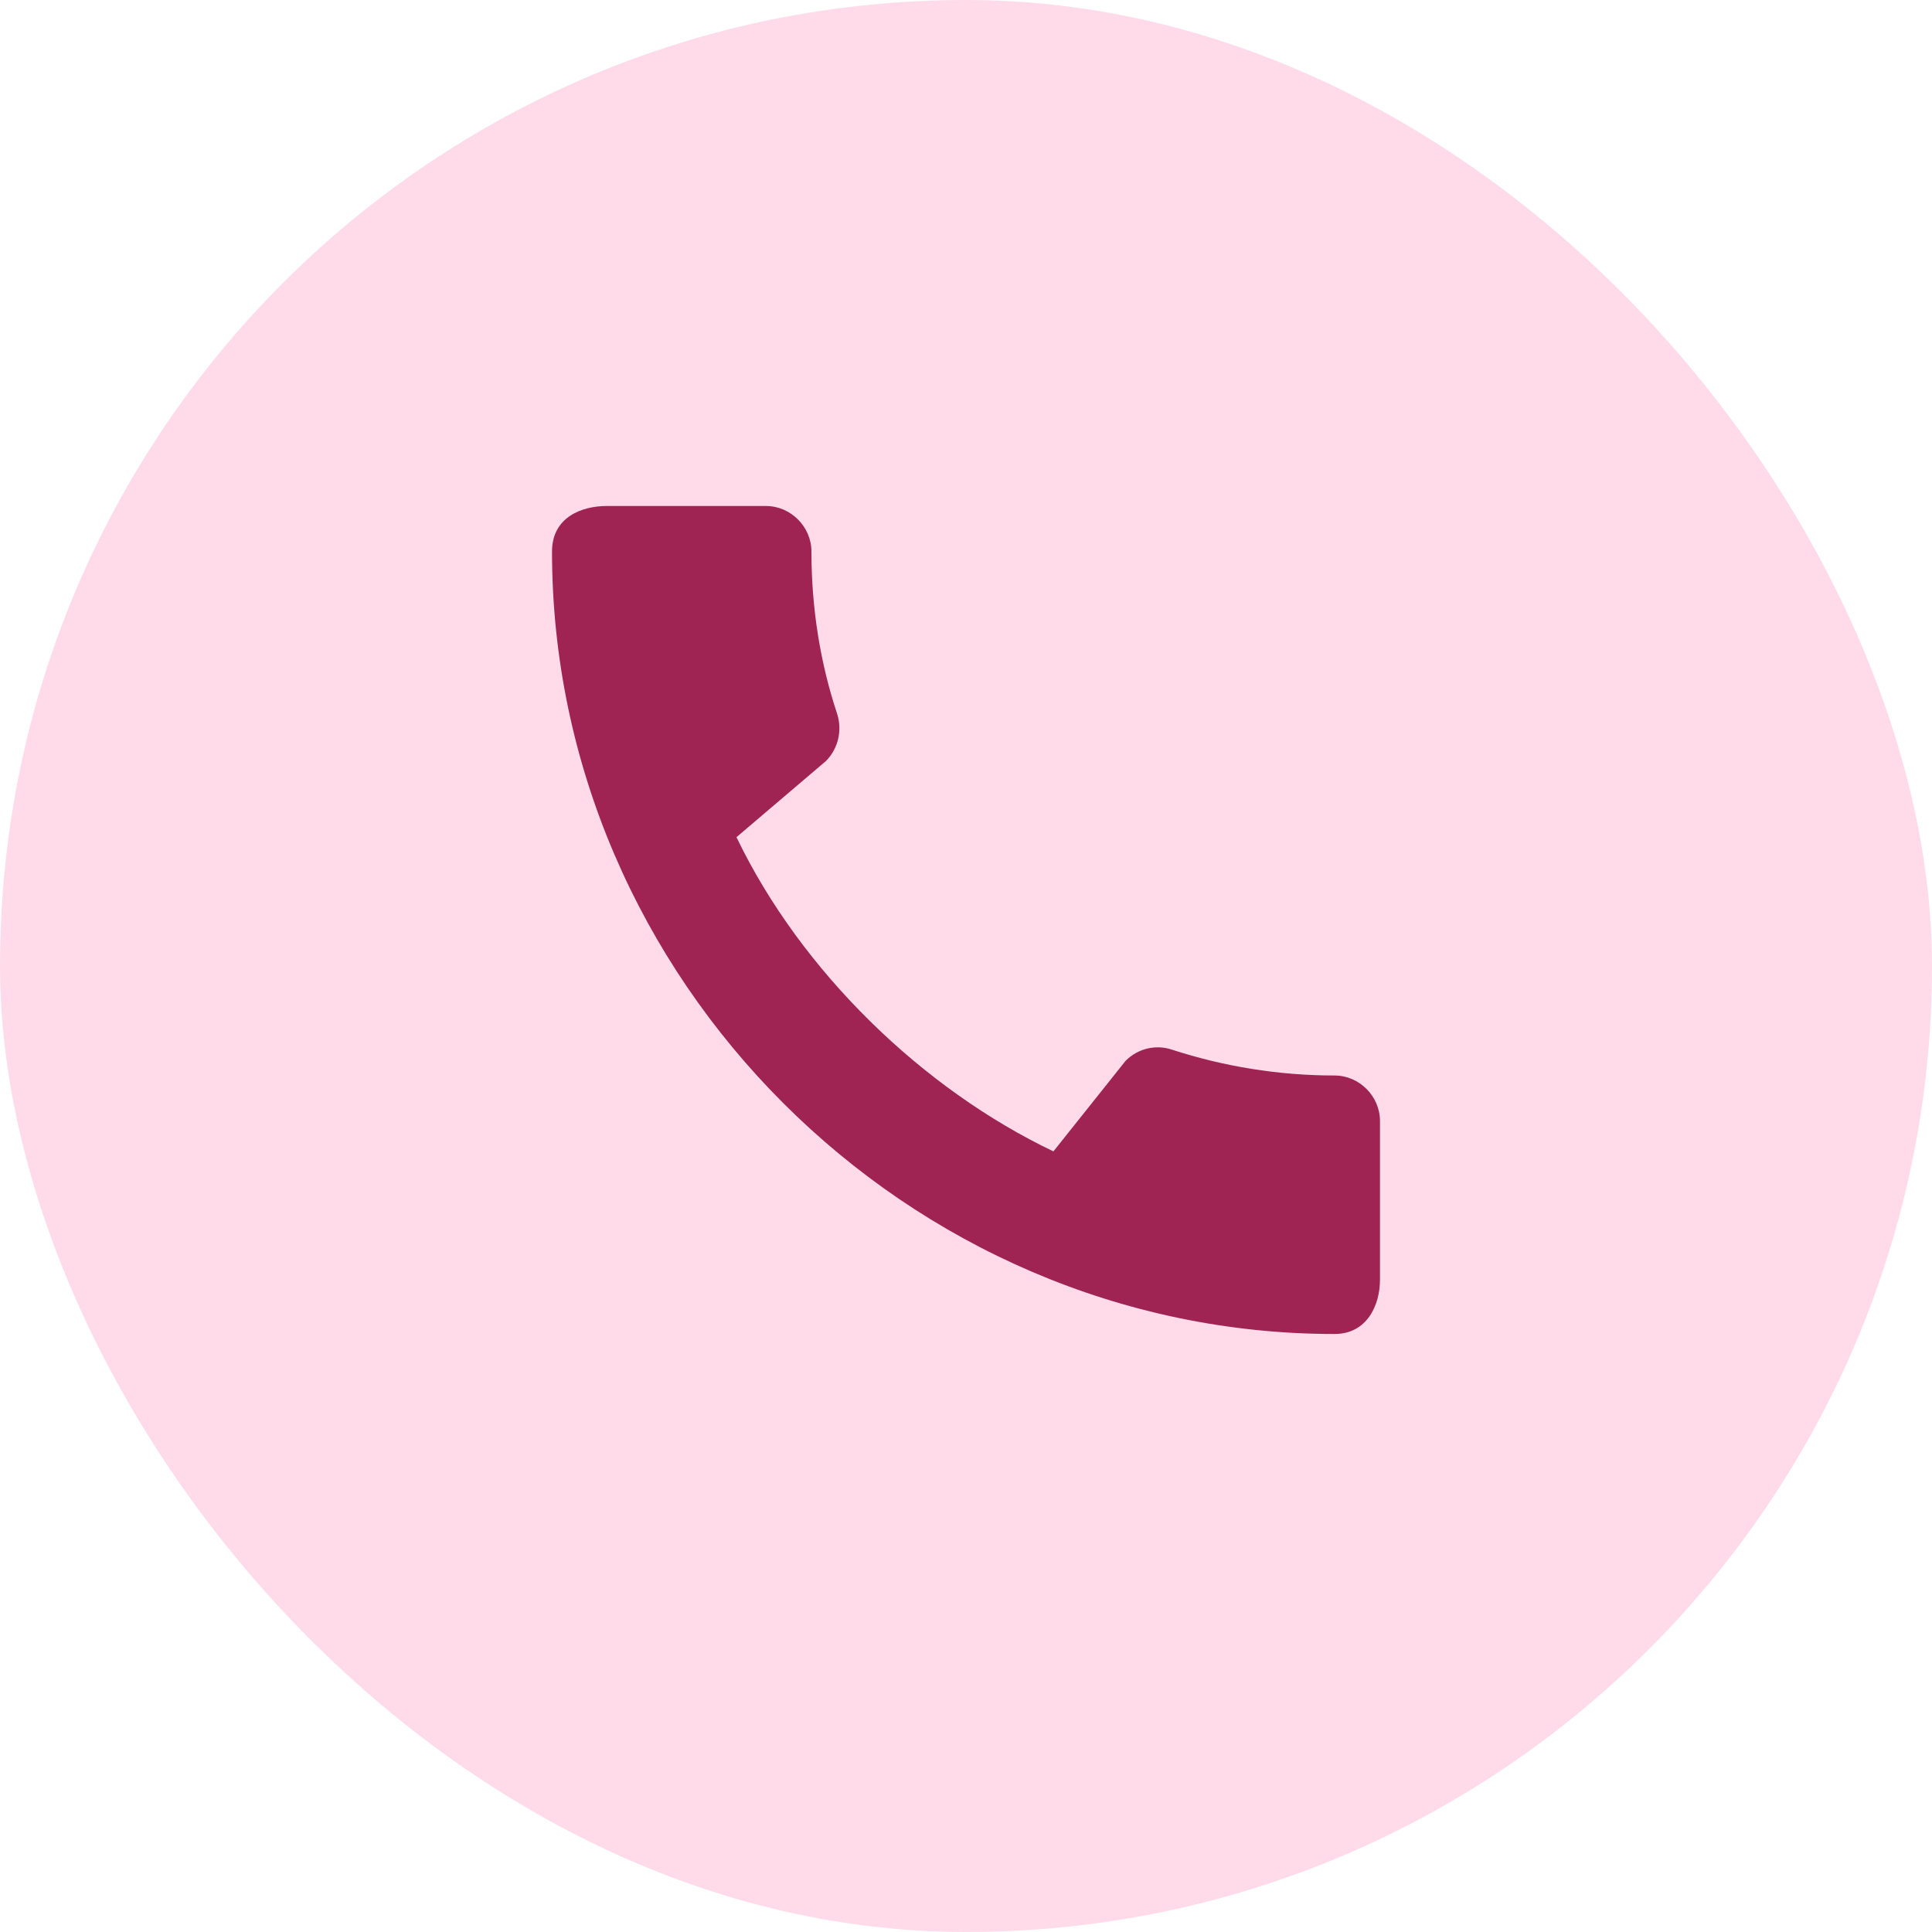
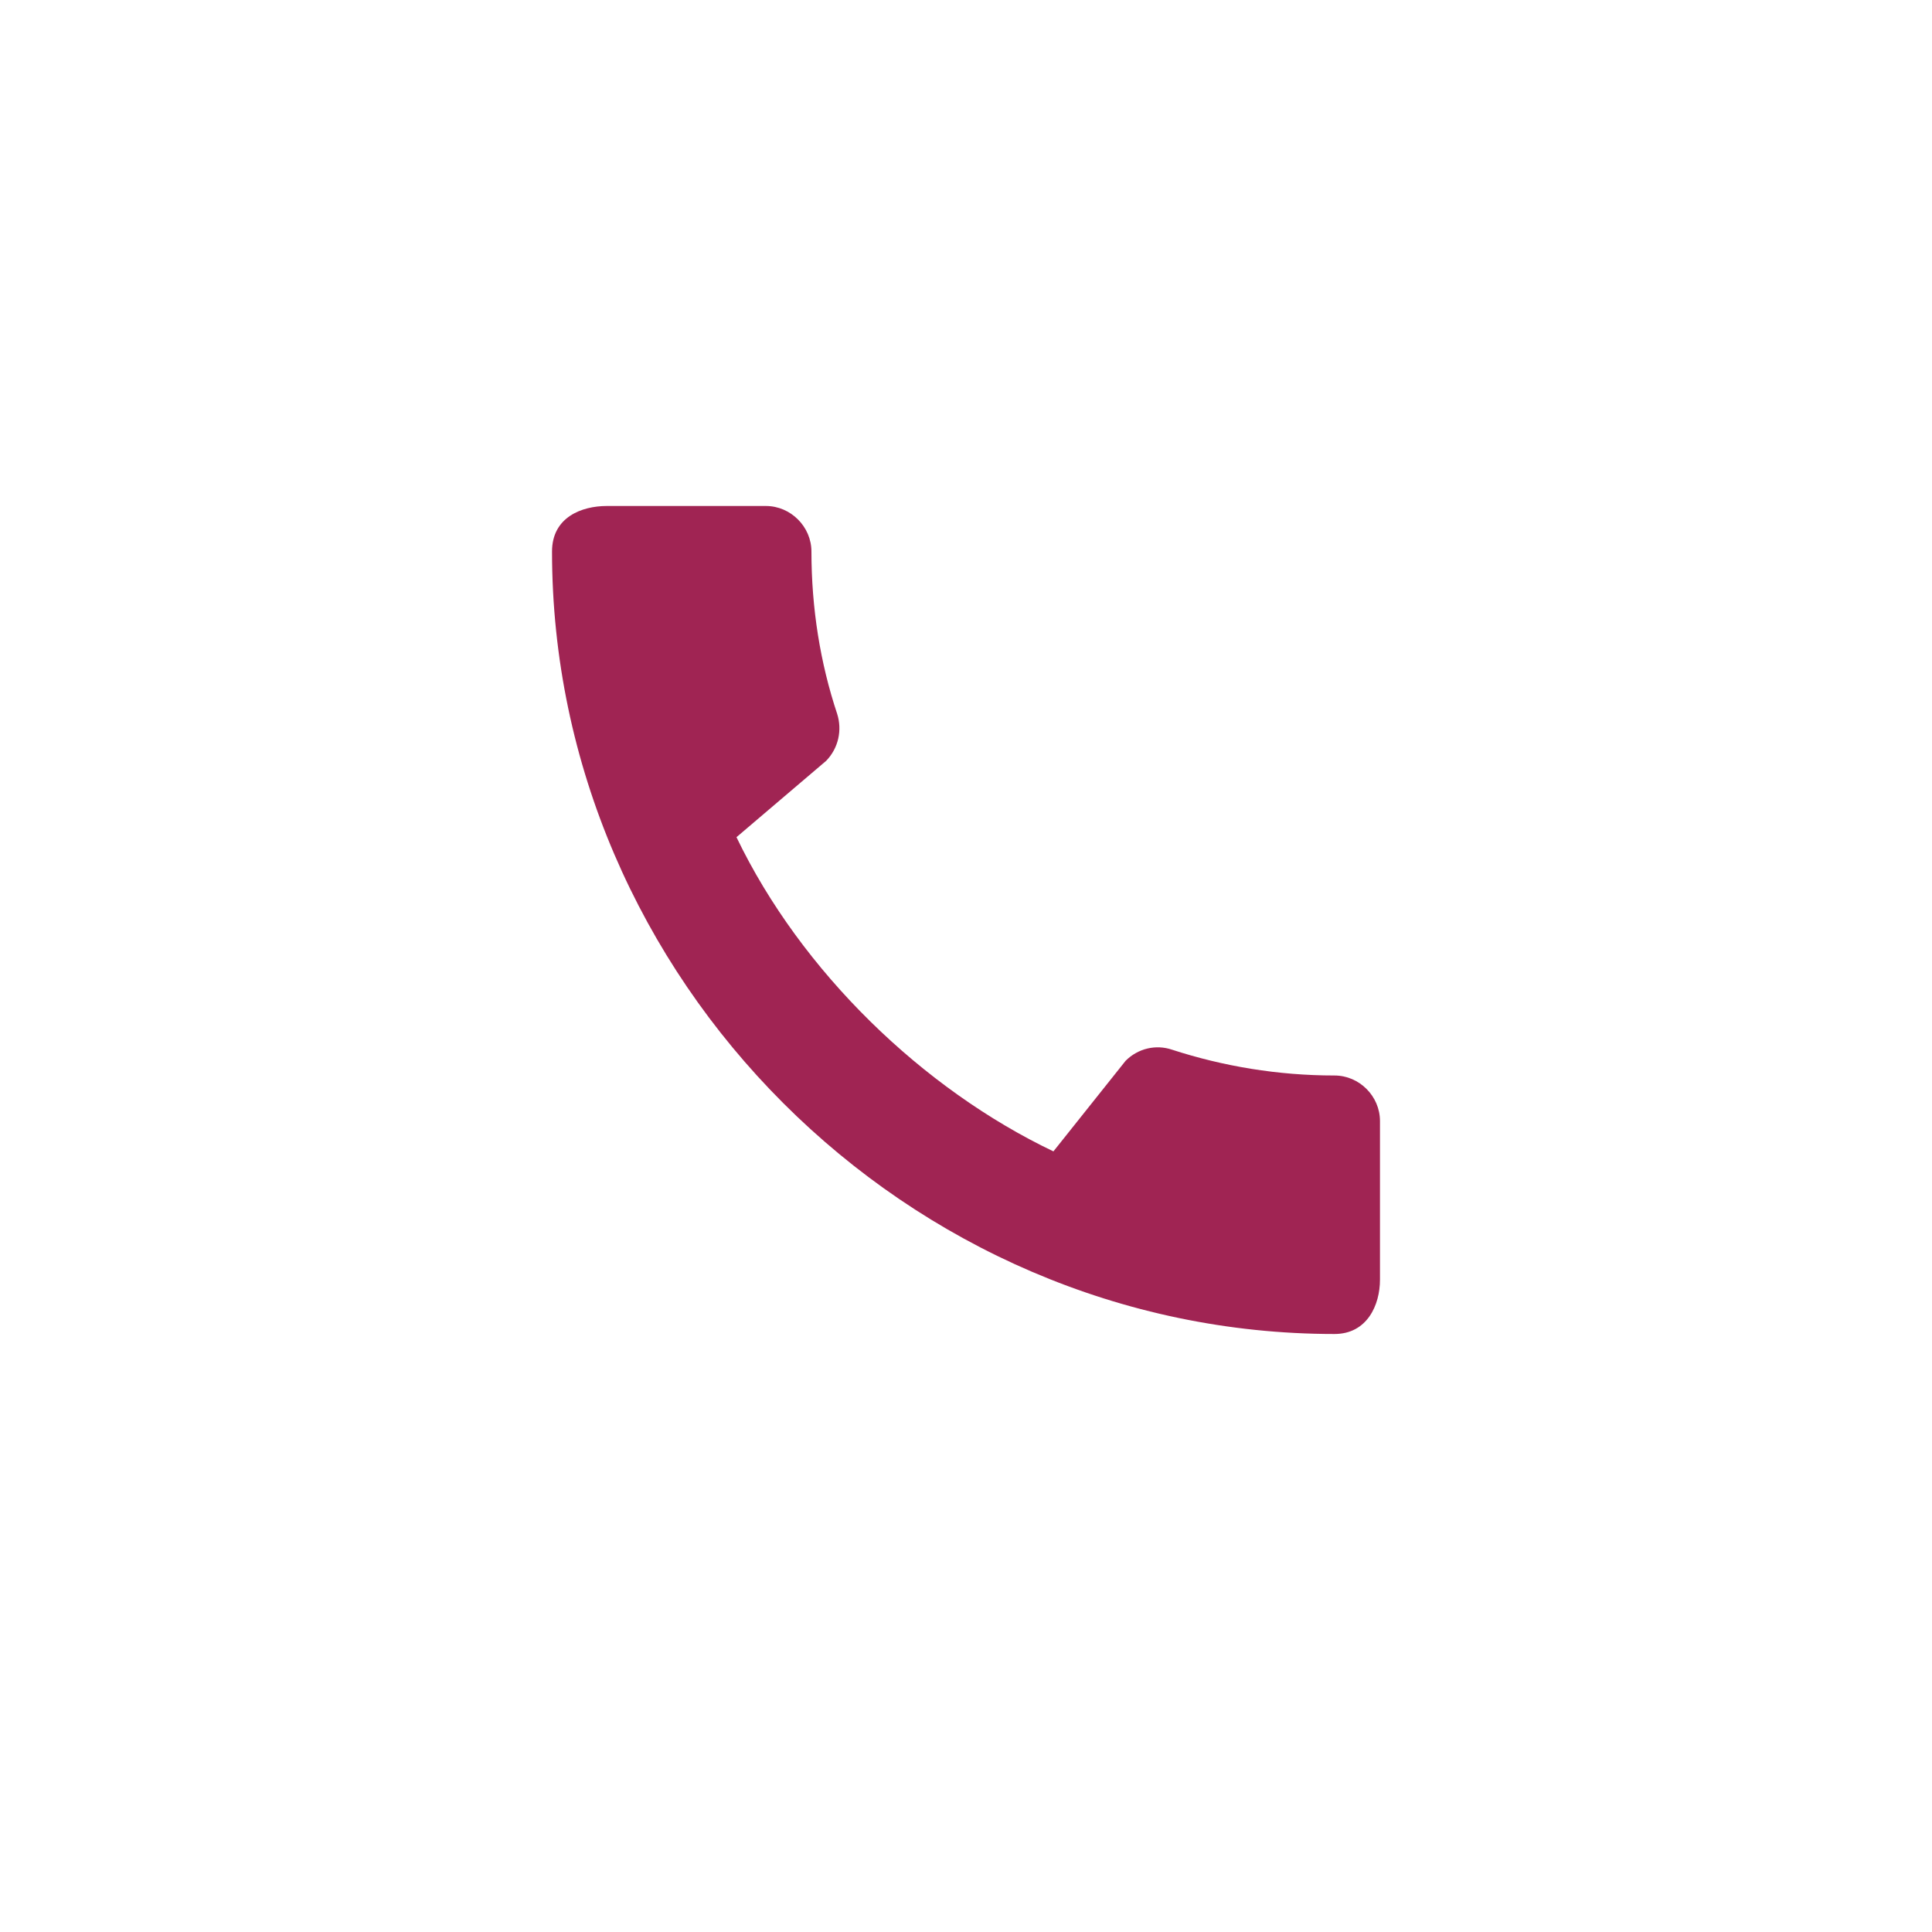
<svg xmlns="http://www.w3.org/2000/svg" width="40px" height="40px" viewBox="0 0 40 40" version="1.1">
  <title>Group 2</title>
  <g id="Radhe-Home-Page" stroke="none" stroke-width="1" fill="none" fill-rule="evenodd">
    <g id="Radhe-Hospital-Home-Page" transform="translate(-825, -2758)">
      <g id="Footer-" transform="translate(0, 2724)">
        <g id="Contact-Detail" transform="translate(825, 33)">
          <g id="Group-2" transform="translate(0, 1)">
-             <rect id="Rectangle" fill="#FFDBE9" x="0" y="0" width="40" height="40" rx="20" />
            <path d="M27.629,22.267 C26.457,22.267 25.324,22.076 24.267,21.733 C23.933,21.619 23.562,21.705 23.305,21.962 L21.81,23.838 C19.114,22.552 16.59,20.124 15.248,17.333 L17.105,15.752 C17.362,15.486 17.438,15.114 17.333,14.781 C16.981,13.724 16.8,12.59 16.8,11.419 C16.8,10.905 16.371,10.476 15.857,10.476 L12.562,10.476 C12.048,10.476 11.429,10.705 11.429,11.419 C11.429,20.267 18.79,27.619 27.629,27.619 C28.305,27.619 28.571,27.019 28.571,26.495 L28.571,23.21 C28.571,22.695 28.143,22.267 27.629,22.267 Z" id="Path" fill="#A02453" fill-rule="nonzero" />
          </g>
        </g>
      </g>
    </g>
  </g>
</svg>